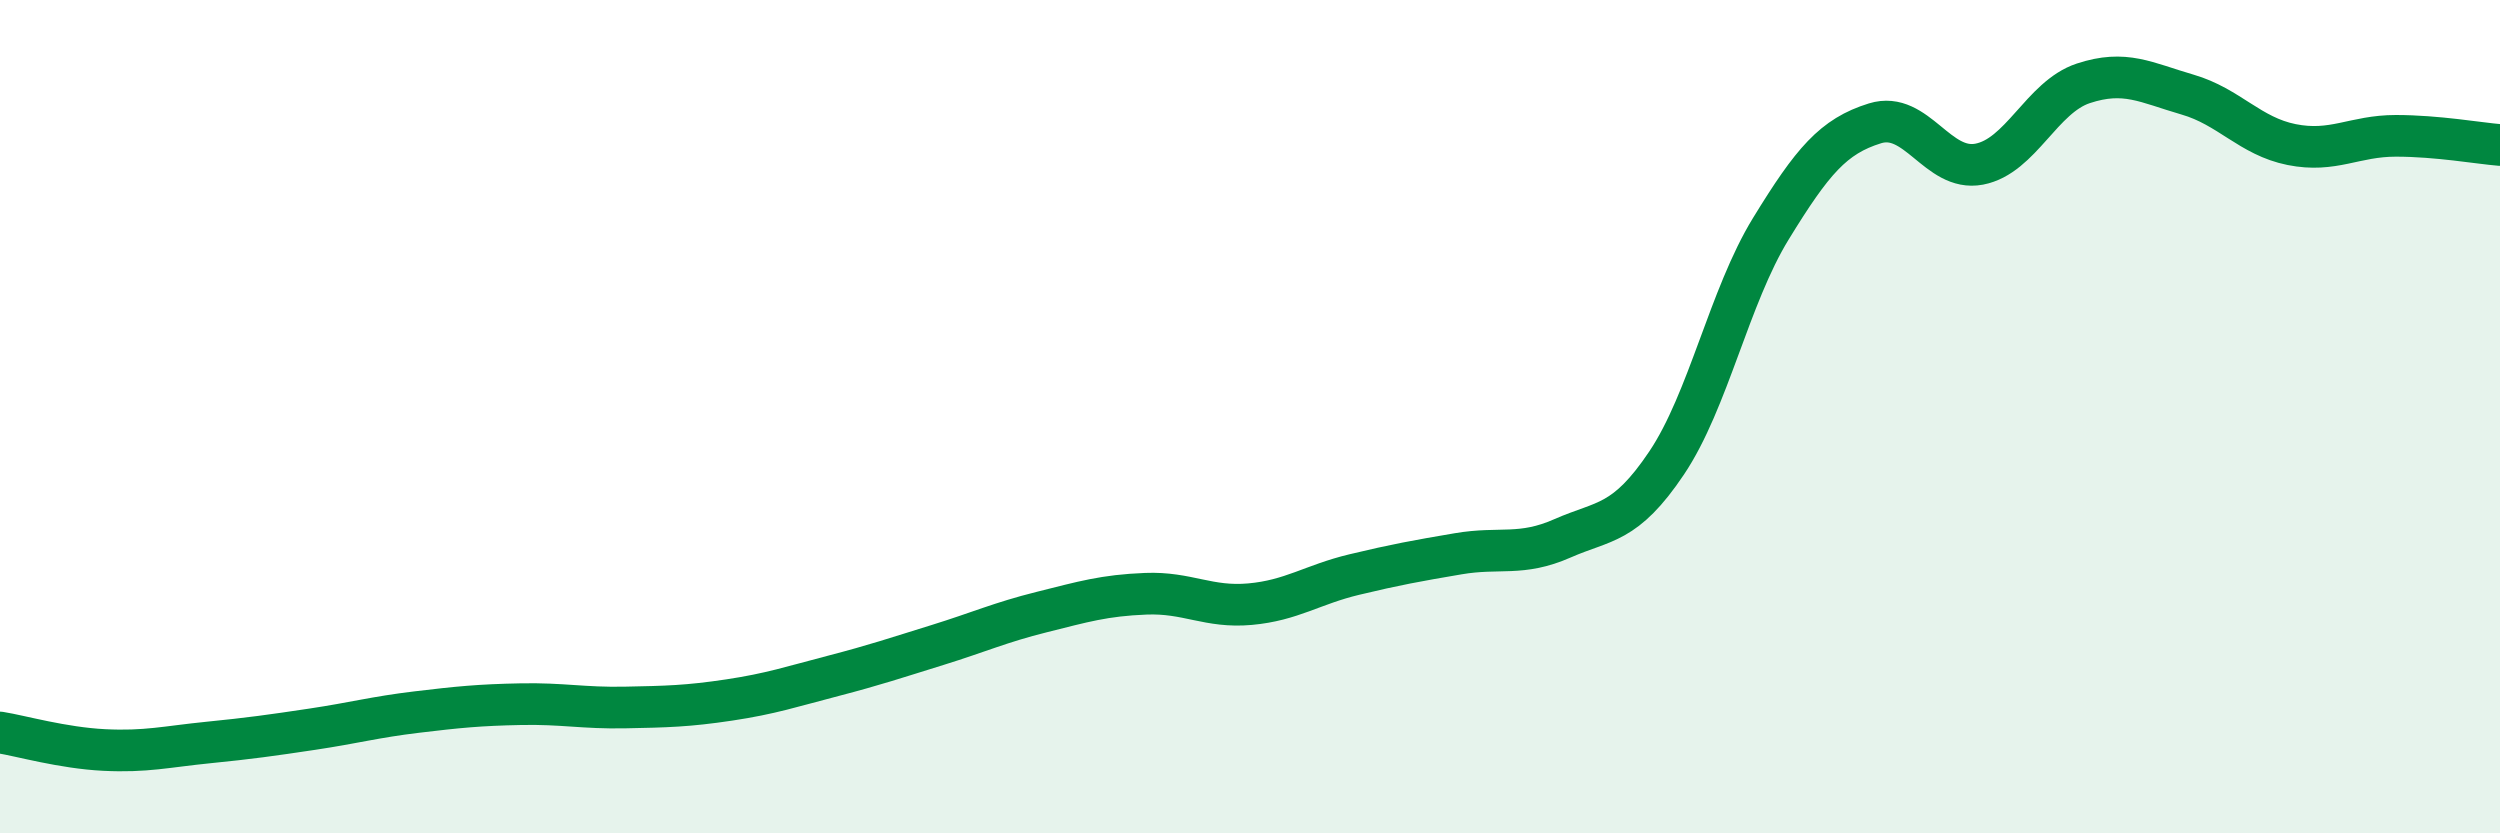
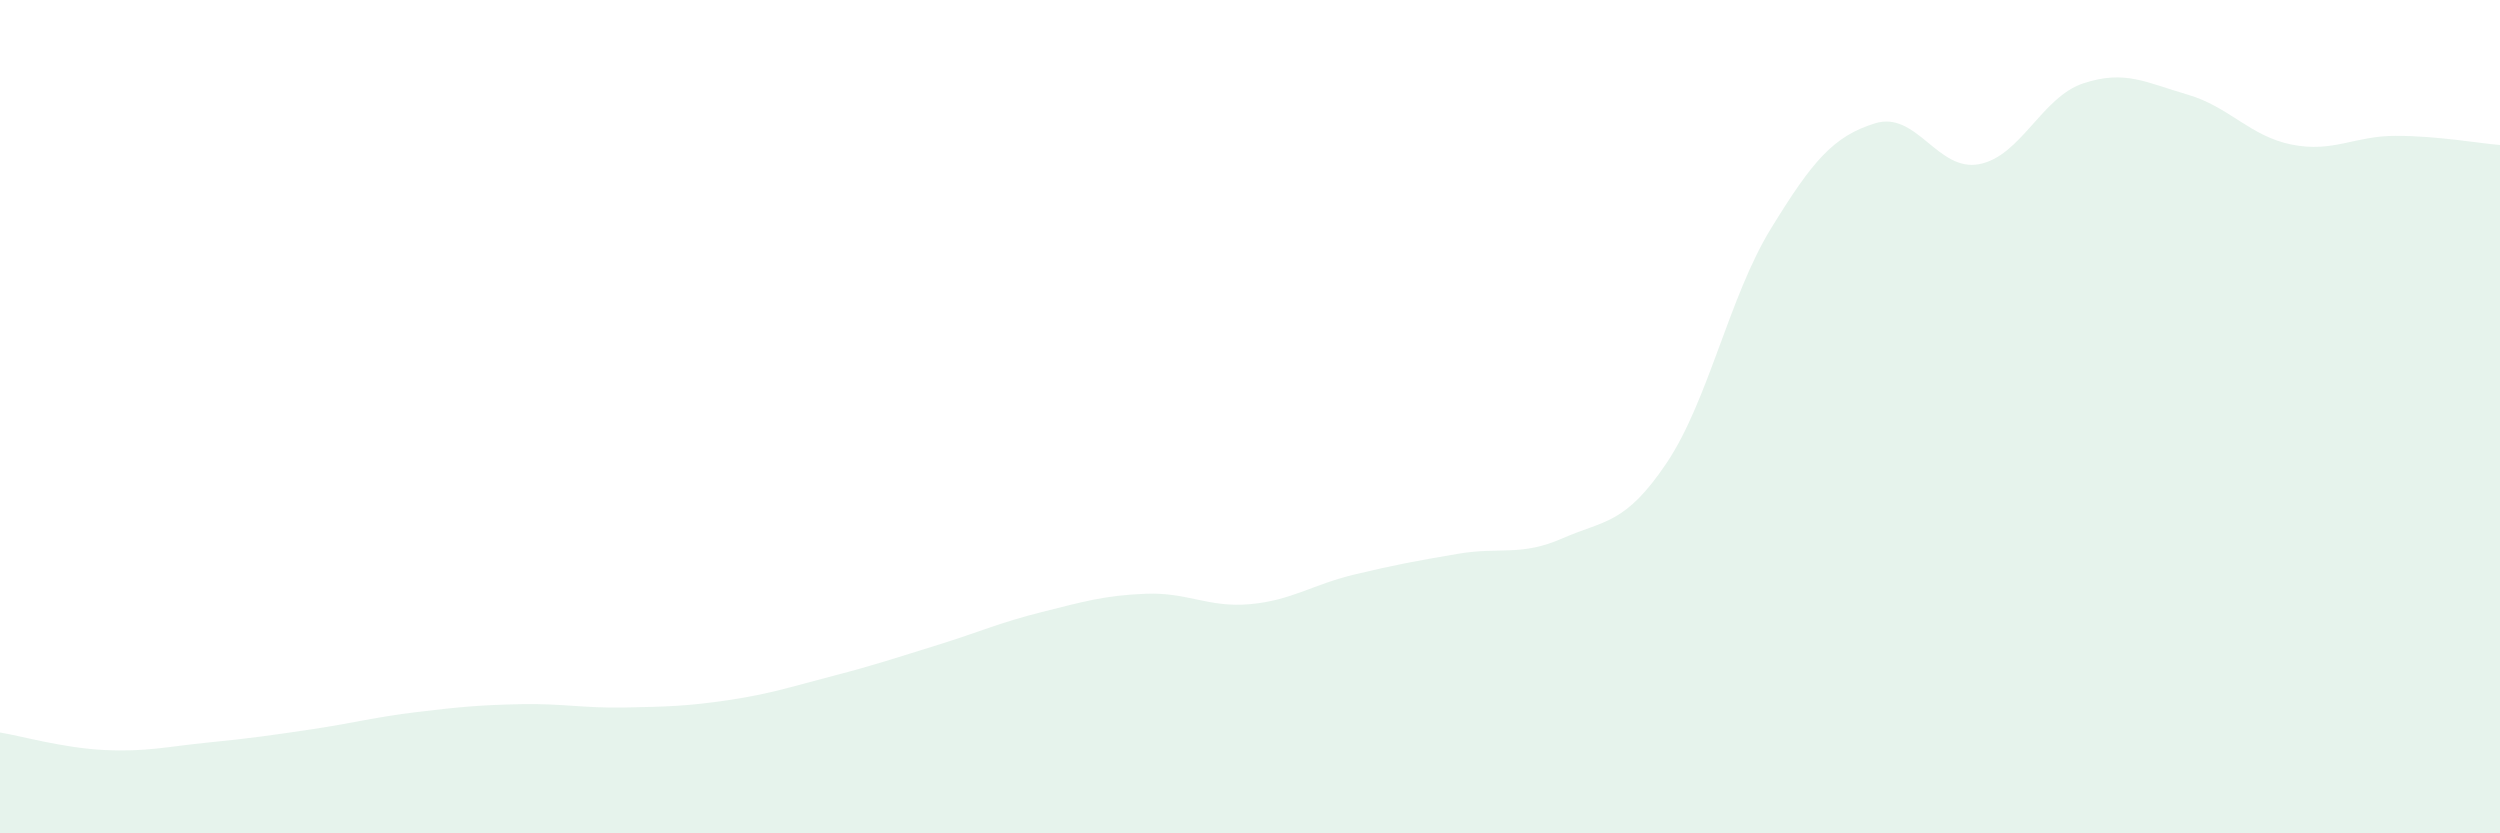
<svg xmlns="http://www.w3.org/2000/svg" width="60" height="20" viewBox="0 0 60 20">
  <path d="M 0,17.58 C 0.5,17.66 1.5,17.95 2.5,18 C 3.5,18.05 4,17.92 5,17.82 C 6,17.72 6.5,17.65 7.5,17.5 C 8.5,17.35 9,17.21 10,17.09 C 11,16.97 11.5,16.92 12.5,16.9 C 13.5,16.88 14,17 15,16.98 C 16,16.96 16.5,16.95 17.5,16.8 C 18.5,16.65 19,16.48 20,16.22 C 21,15.96 21.5,15.79 22.5,15.48 C 23.5,15.17 24,14.94 25,14.69 C 26,14.44 26.5,14.29 27.5,14.25 C 28.5,14.21 29,14.59 30,14.5 C 31,14.41 31.5,14.03 32.5,13.79 C 33.5,13.55 34,13.46 35,13.29 C 36,13.12 36.5,13.36 37.5,12.92 C 38.5,12.48 39,12.6 40,11.11 C 41,9.62 41.5,7.12 42.5,5.49 C 43.5,3.86 44,3.27 45,2.96 C 46,2.65 46.5,4.13 47.5,3.94 C 48.5,3.75 49,2.33 50,2 C 51,1.67 51.5,1.98 52.5,2.27 C 53.5,2.56 54,3.27 55,3.47 C 56,3.67 56.5,3.26 57.5,3.26 C 58.5,3.26 59.5,3.44 60,3.48L60 20L0 20Z" fill="#008740" opacity="0.1" stroke-linecap="round" stroke-linejoin="round" />
-   <path d="M 0,17.58 C 0.5,17.66 1.5,17.95 2.5,18 C 3.5,18.05 4,17.92 5,17.82 C 6,17.72 6.5,17.65 7.5,17.5 C 8.5,17.35 9,17.21 10,17.09 C 11,16.97 11.5,16.92 12.5,16.9 C 13.5,16.88 14,17 15,16.98 C 16,16.96 16.5,16.95 17.5,16.8 C 18.5,16.65 19,16.48 20,16.22 C 21,15.96 21.5,15.79 22.5,15.48 C 23.5,15.17 24,14.94 25,14.69 C 26,14.44 26.5,14.29 27.5,14.25 C 28.5,14.21 29,14.59 30,14.5 C 31,14.41 31.5,14.03 32.5,13.79 C 33.5,13.55 34,13.46 35,13.29 C 36,13.12 36.5,13.36 37.5,12.92 C 38.5,12.48 39,12.6 40,11.11 C 41,9.62 41.5,7.12 42.5,5.49 C 43.5,3.86 44,3.27 45,2.96 C 46,2.65 46.5,4.13 47.5,3.94 C 48.5,3.75 49,2.33 50,2 C 51,1.67 51.5,1.98 52.5,2.27 C 53.5,2.56 54,3.27 55,3.47 C 56,3.67 56.5,3.26 57.5,3.26 C 58.5,3.26 59.5,3.44 60,3.48" stroke="#008740" stroke-width="1" fill="none" stroke-linecap="round" stroke-linejoin="round" />
</svg>